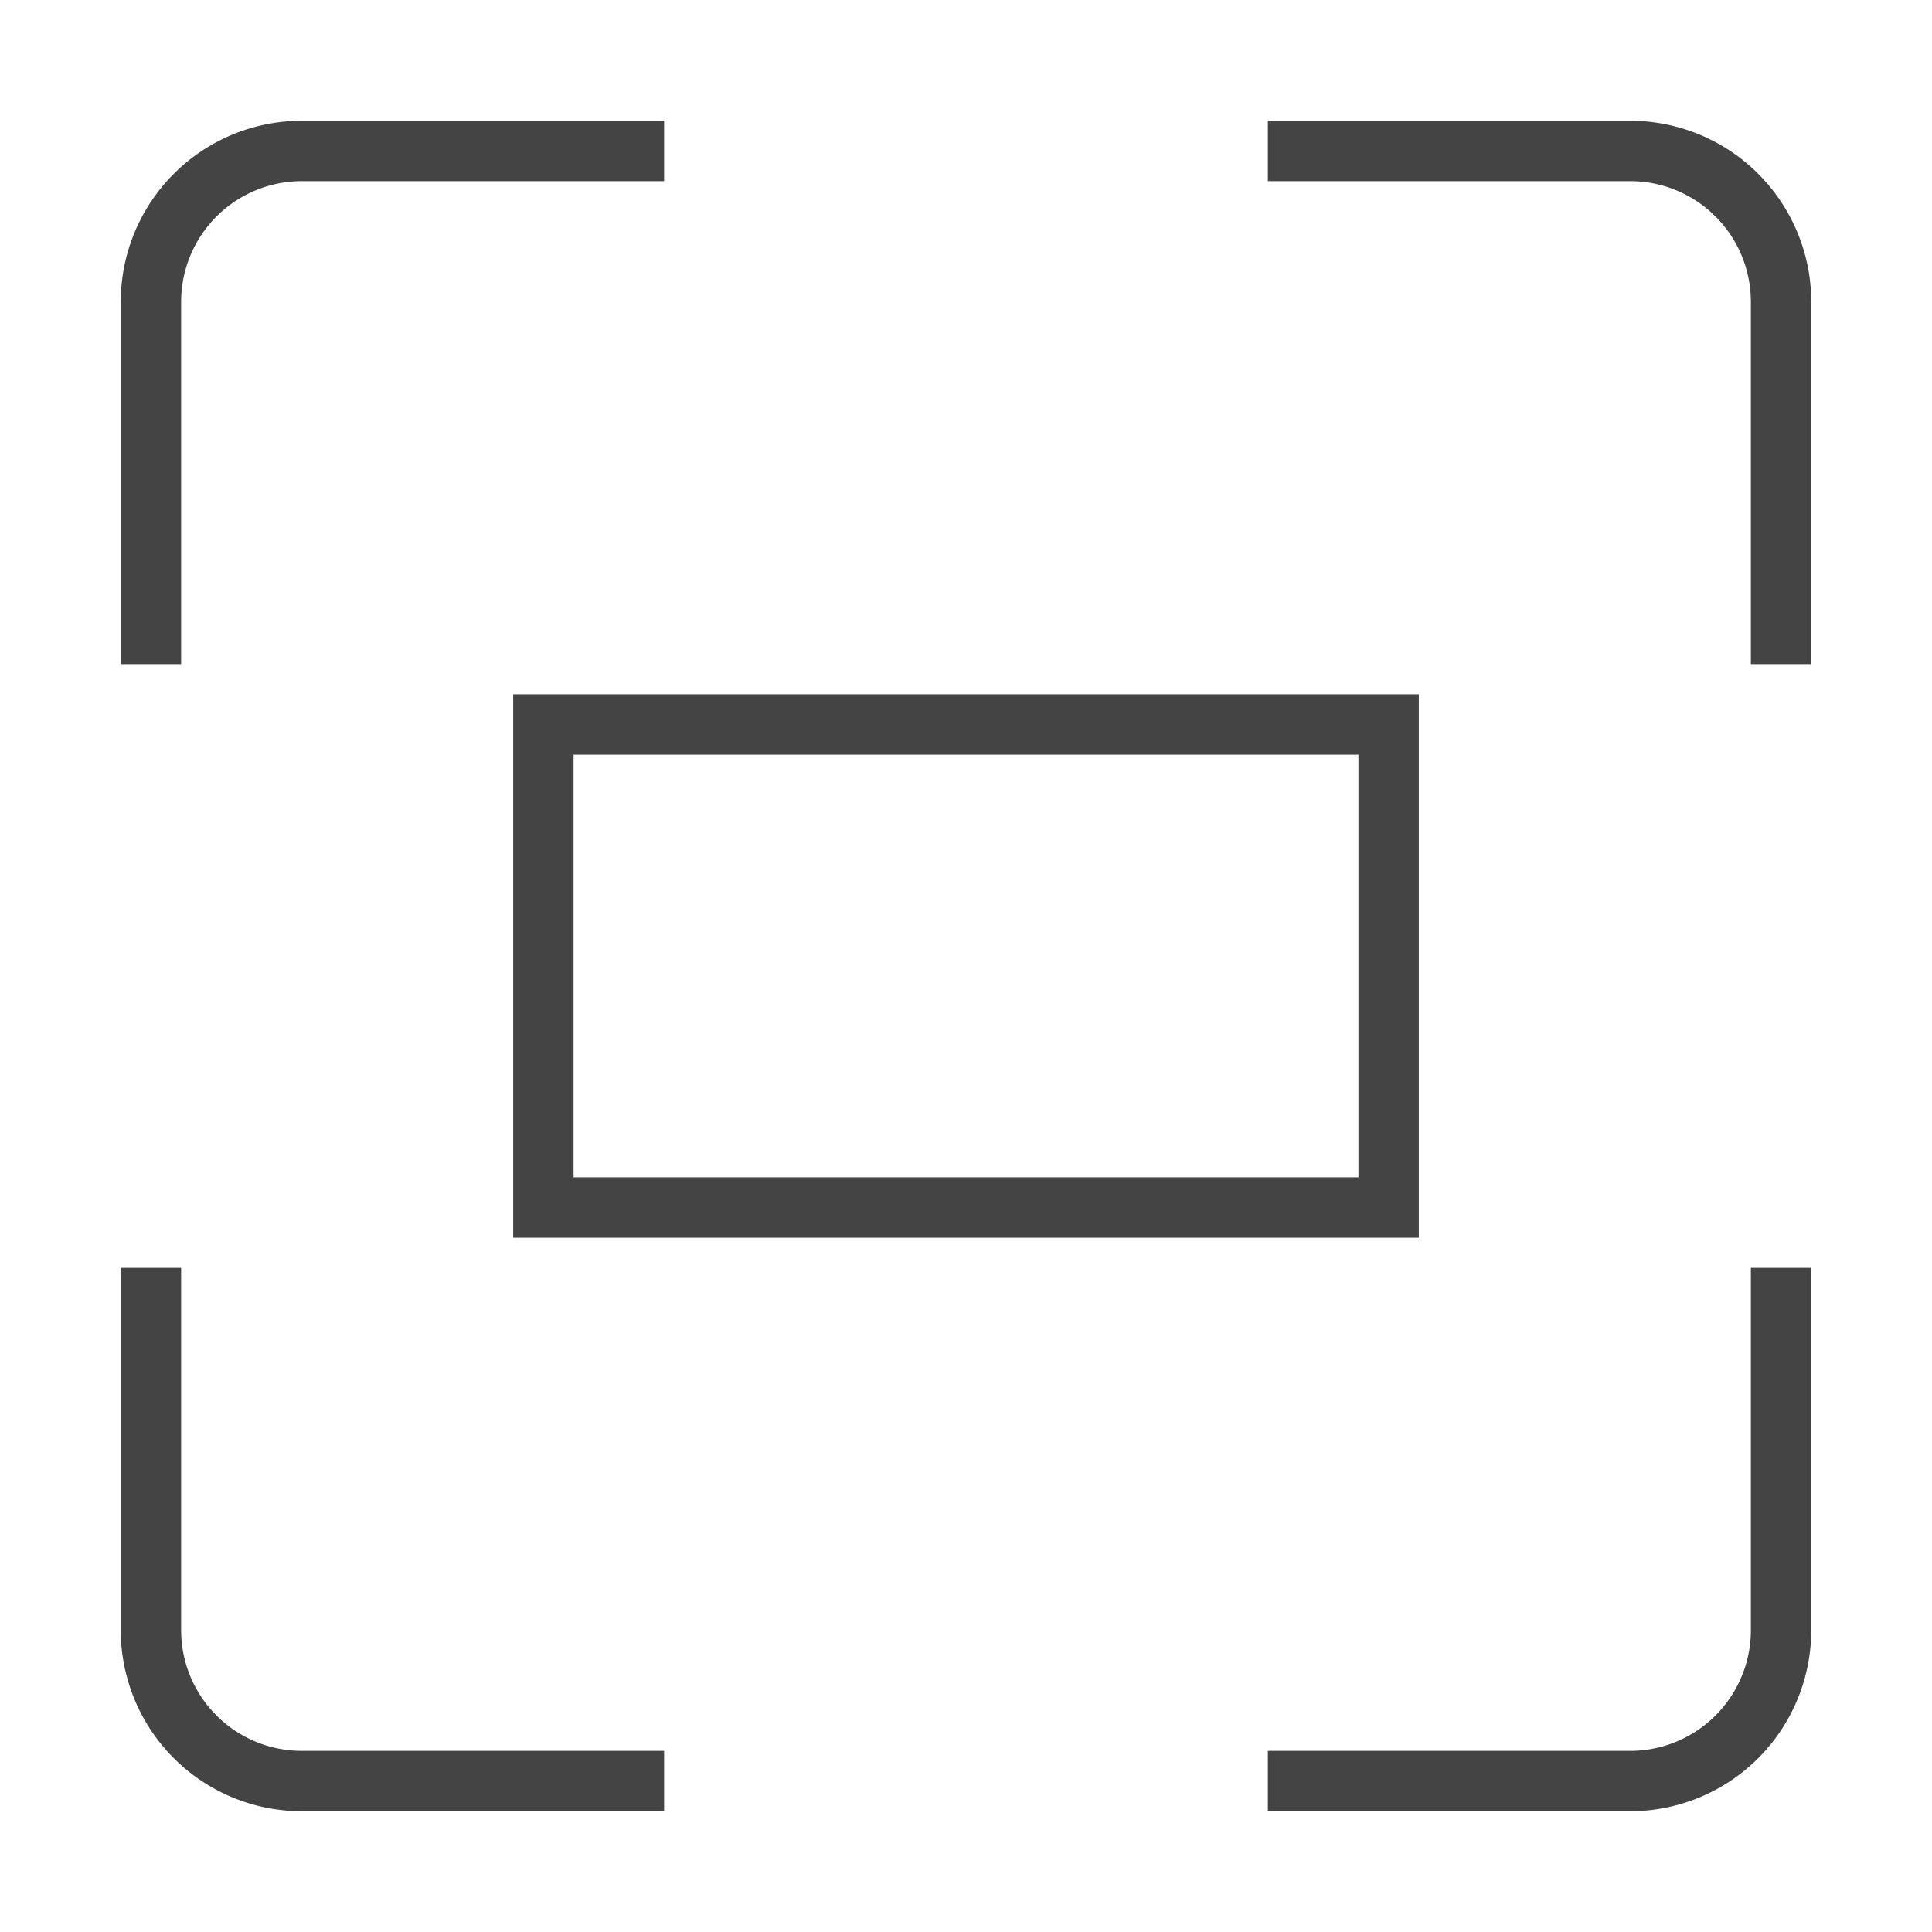
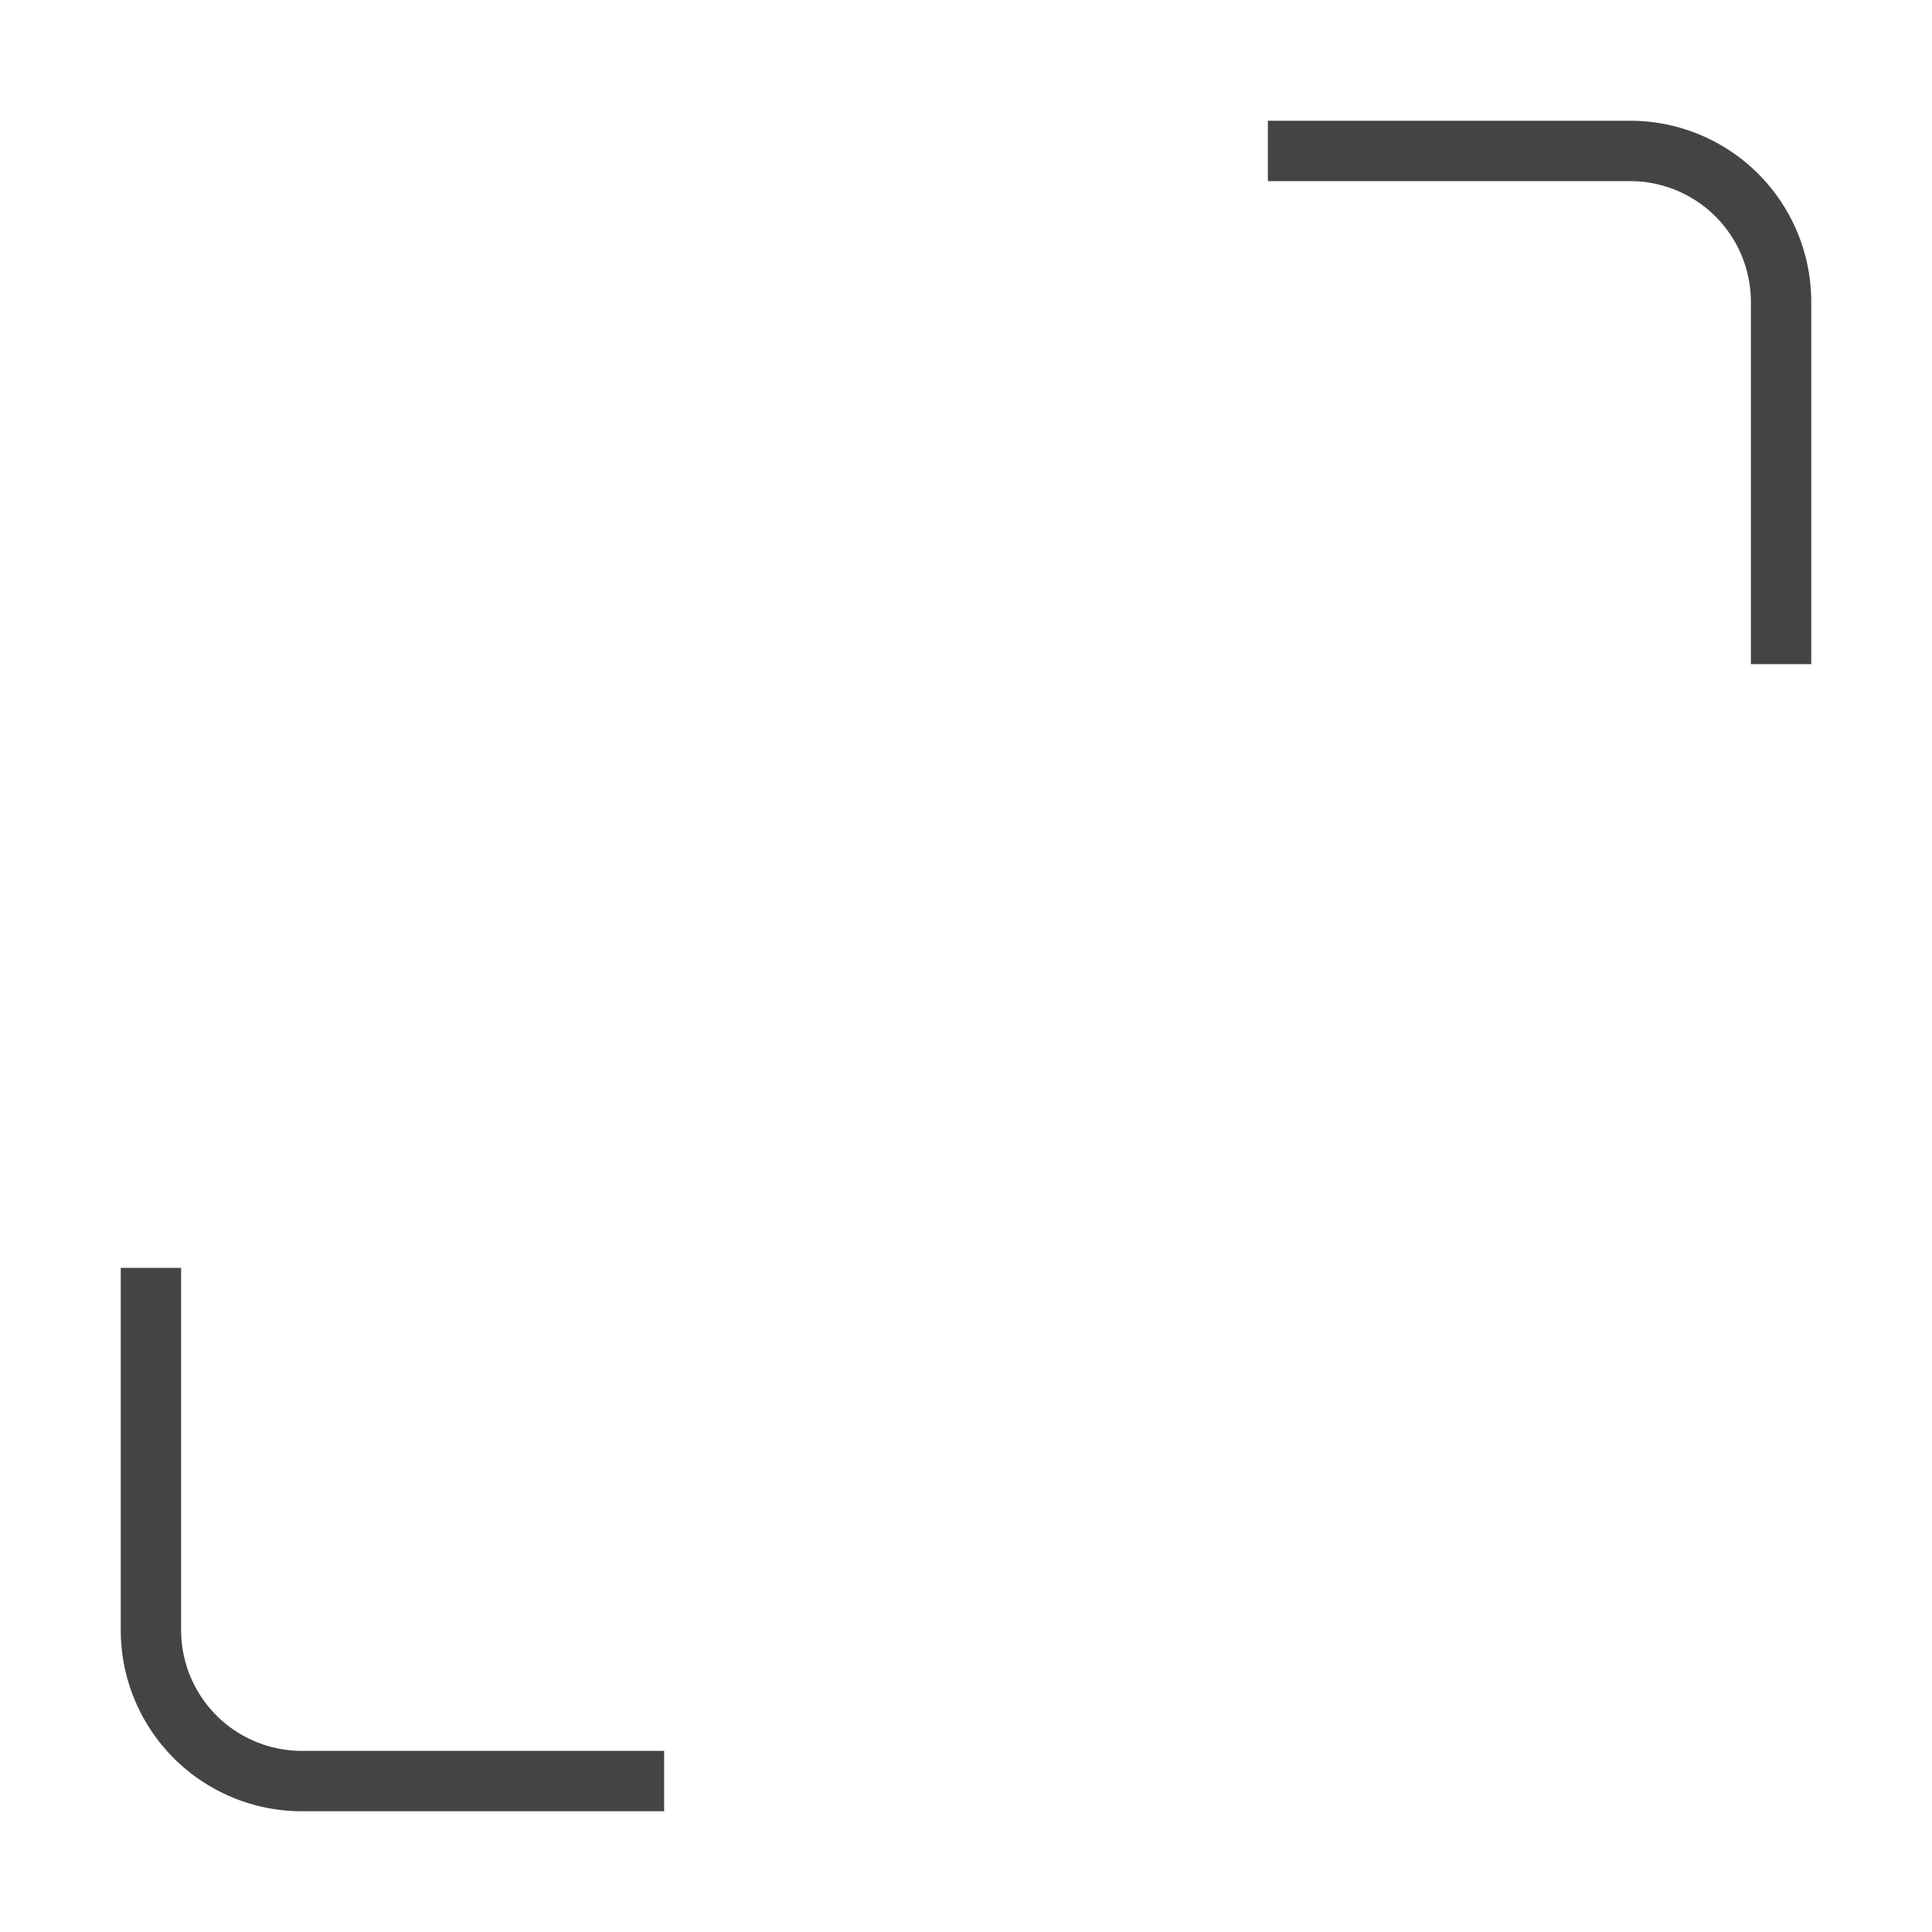
<svg xmlns="http://www.w3.org/2000/svg" x="0px" y="0px" width="64px" height="64px" viewBox="0 0 64 64">
  <g stroke-width="2" transform="translate(0, 0)">
-     <path d="M5,21V10a5,5,0,0,1,5-5H21" fill="none" stroke="#444444" stroke-linecap="square" stroke-miterlimit="10" stroke-width="2" stroke-linejoin="miter" />
    <path d="M43,5H54a5,5,0,0,1,5,5V21" fill="none" stroke="#444444" stroke-linecap="square" stroke-miterlimit="10" stroke-width="2" stroke-linejoin="miter" />
-     <path d="M59,43V54a5,5,0,0,1-5,5H43" fill="none" stroke="#444444" stroke-linecap="square" stroke-miterlimit="10" stroke-width="2" stroke-linejoin="miter" />
    <path d="M21,59H10a5,5,0,0,1-5-5V43" fill="none" stroke="#444444" stroke-linecap="square" stroke-miterlimit="10" stroke-width="2" stroke-linejoin="miter" />
-     <rect data-color="color-2" x="18" y="24" width="28" height="16" fill="none" stroke="#444444" stroke-linecap="square" stroke-miterlimit="10" stroke-width="2" stroke-linejoin="miter" />
  </g>
</svg>